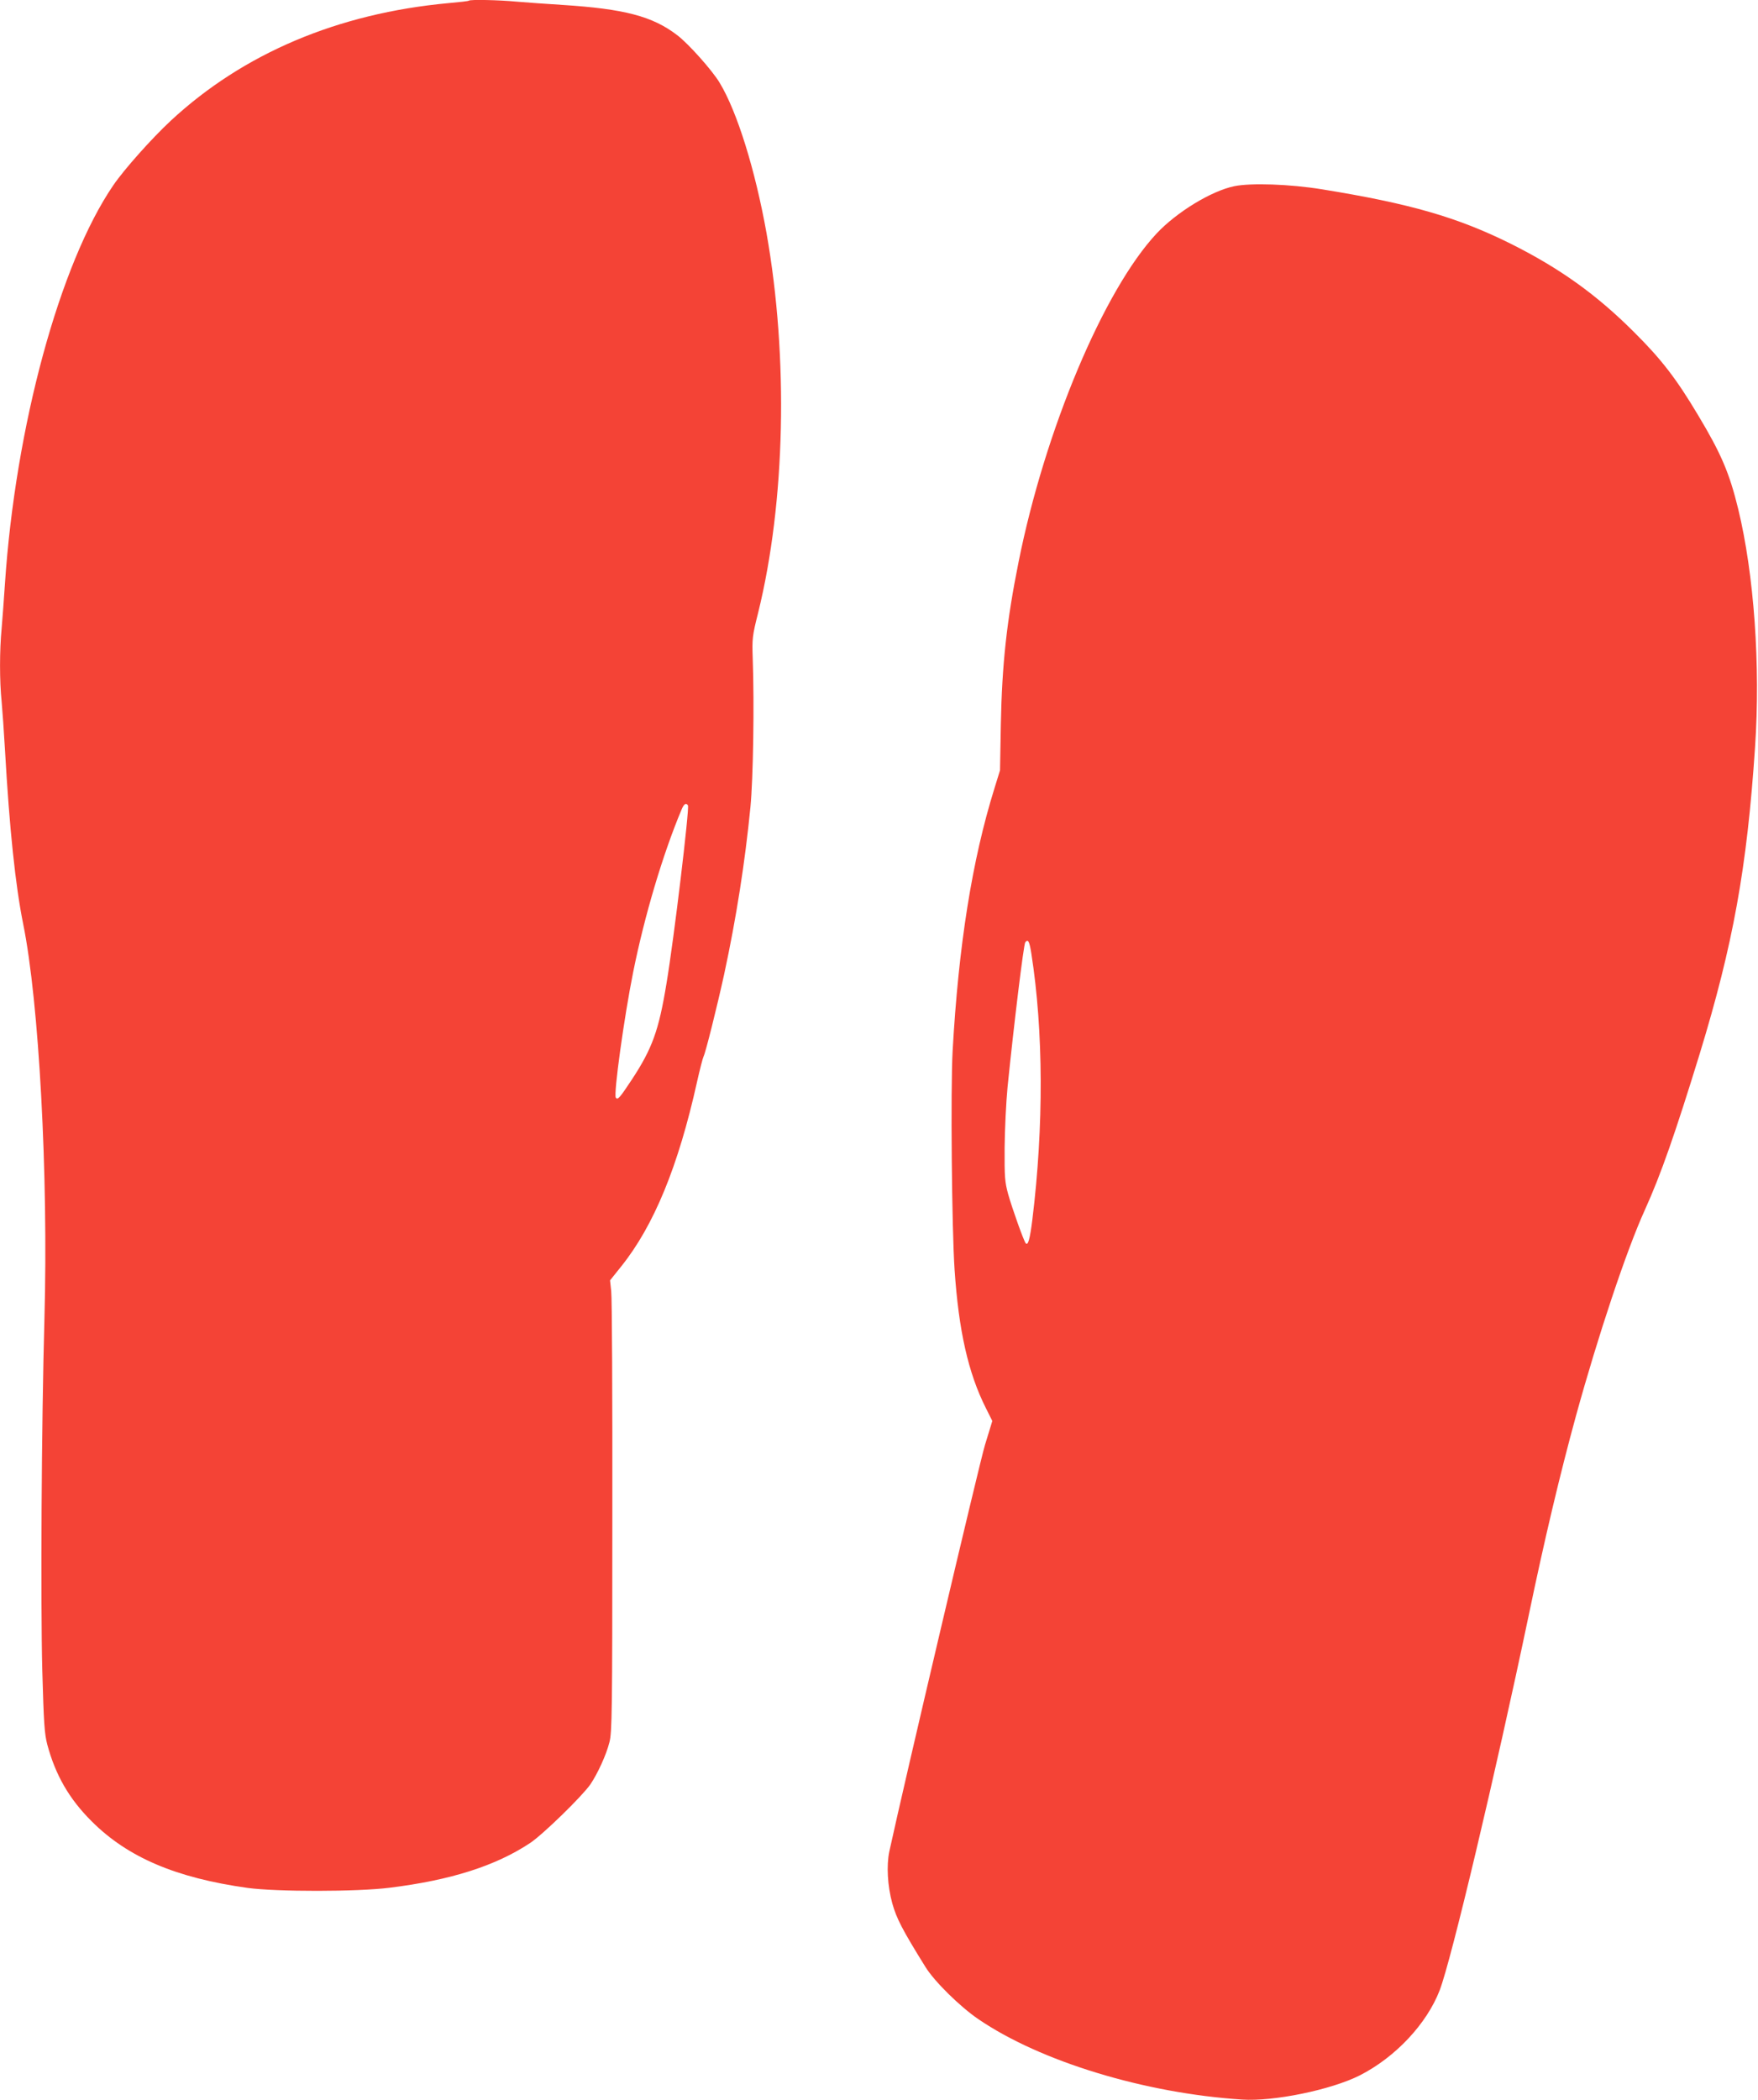
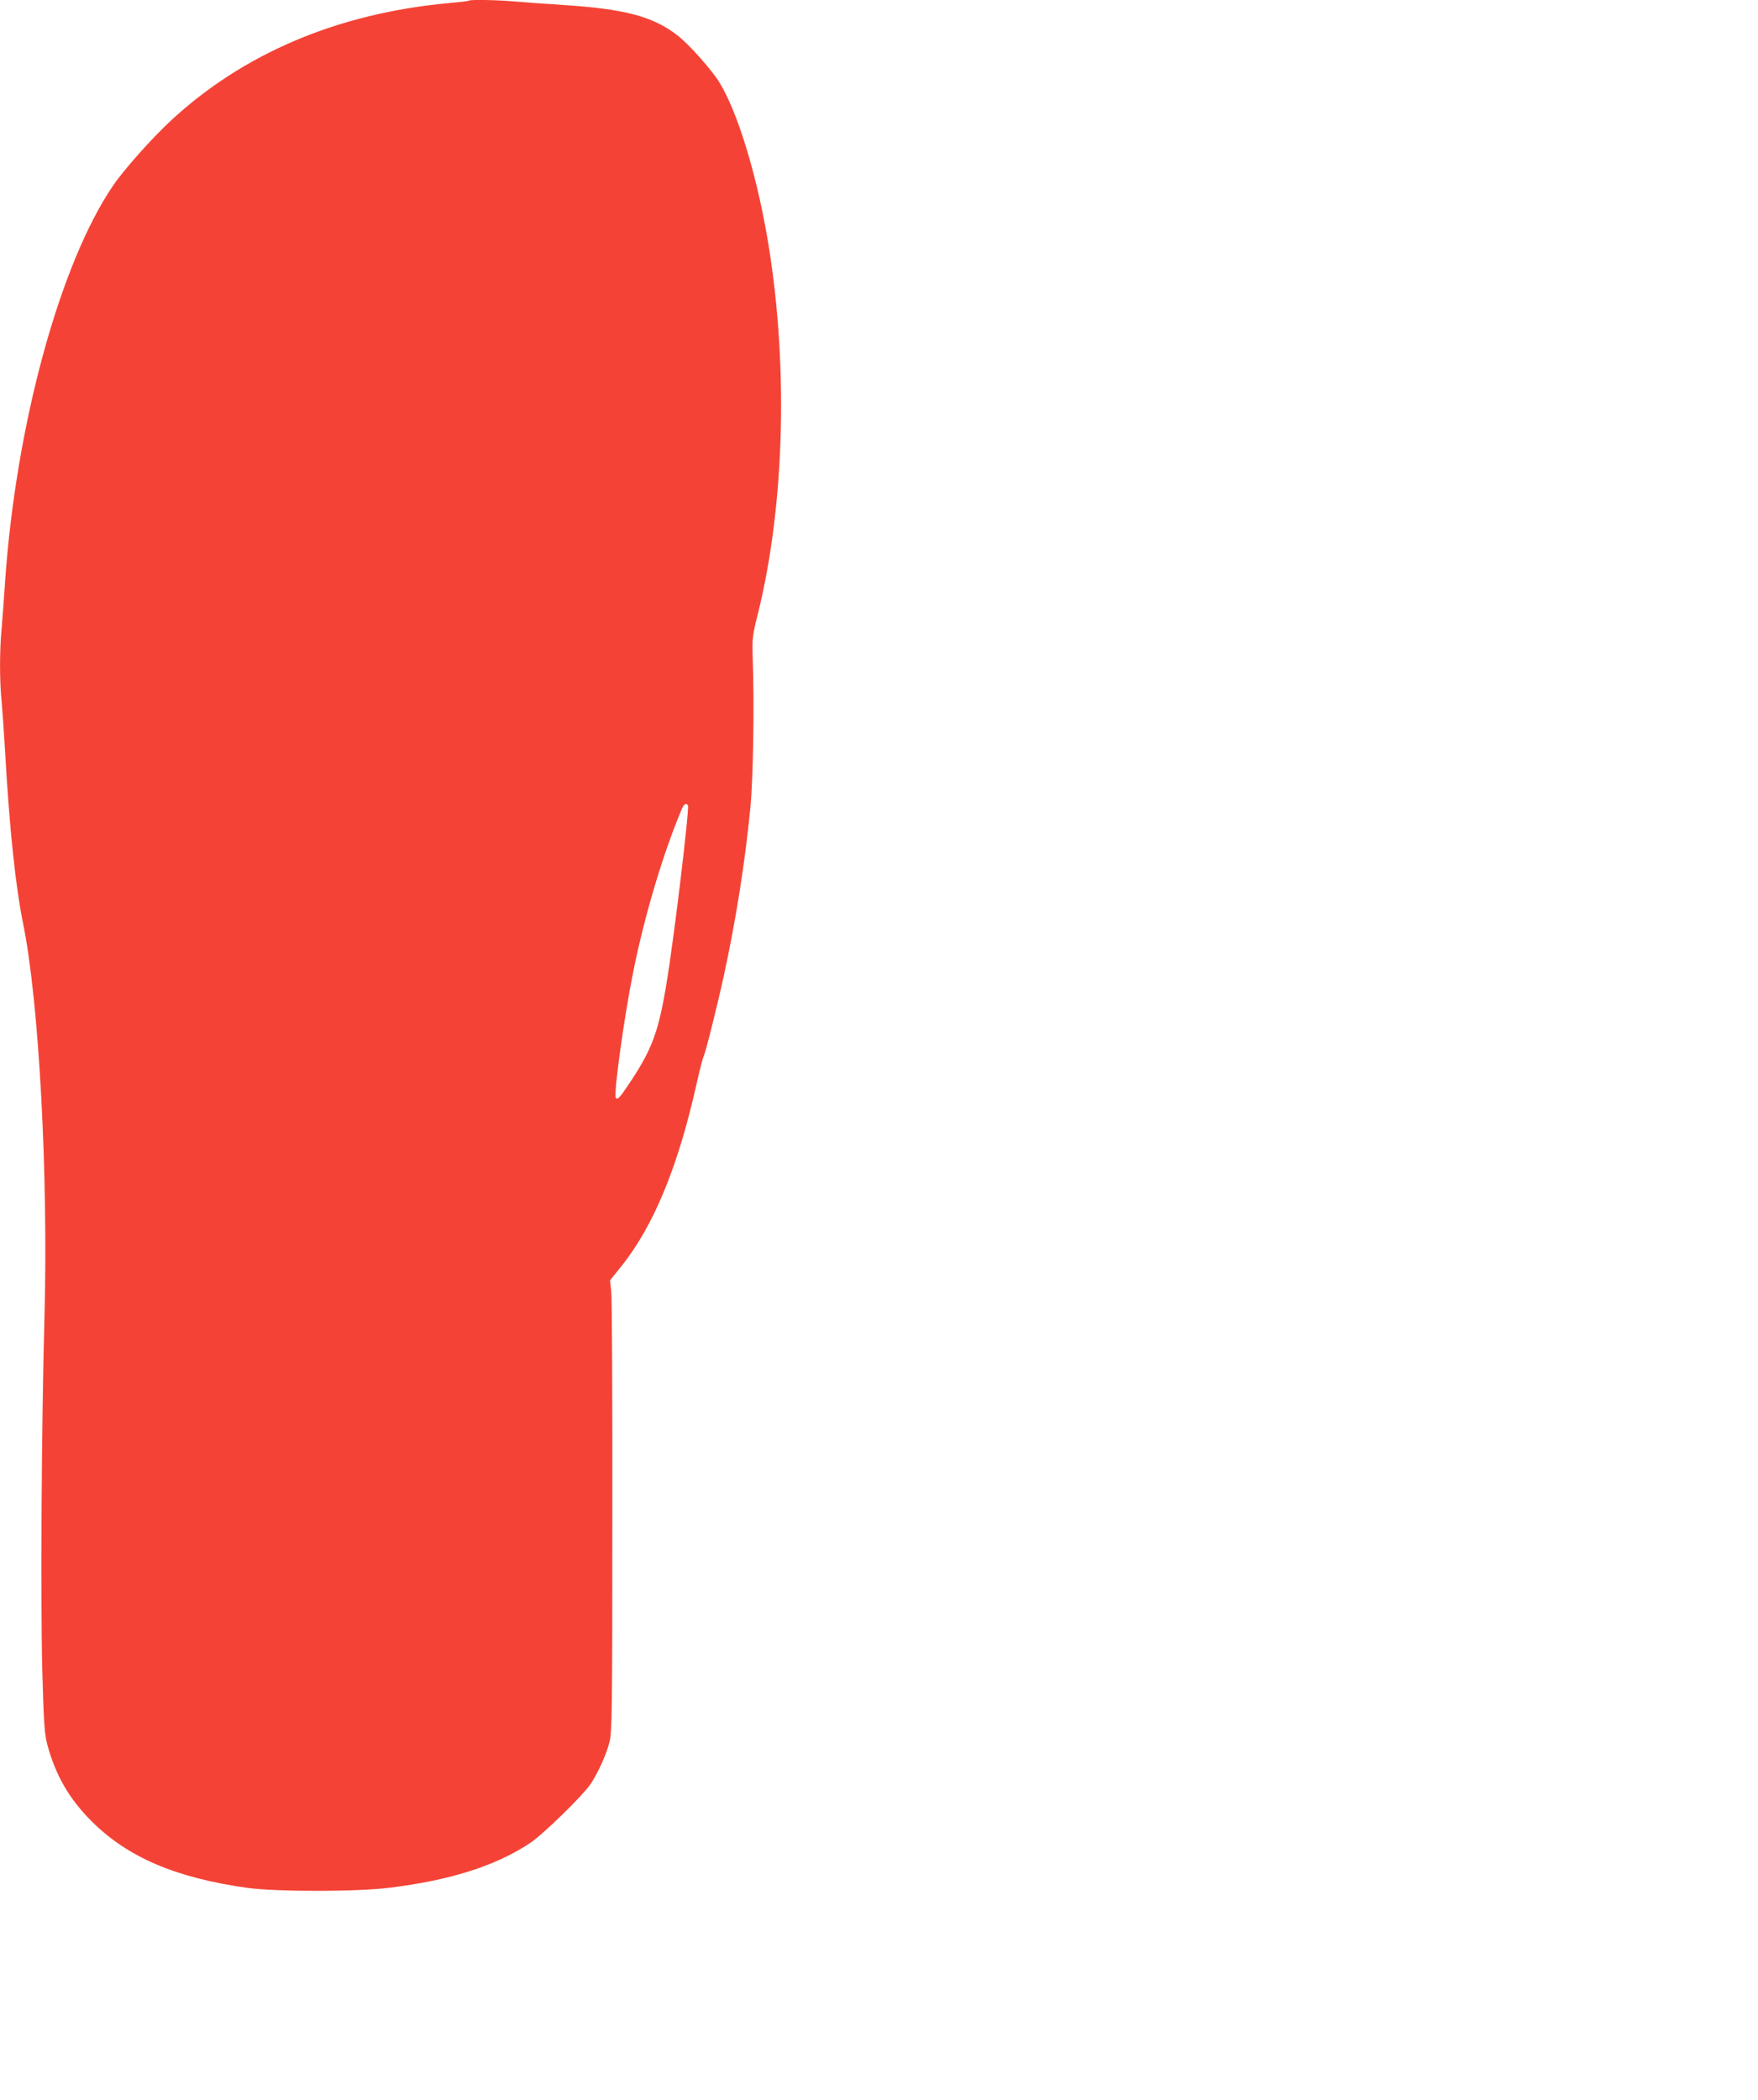
<svg xmlns="http://www.w3.org/2000/svg" version="1.0" width="1072pt" height="1280pt" viewBox="0 0 1072 1280" preserveAspectRatio="xMidYMid meet">
  <g transform="translate(0,1280) scale(0.1,-0.1)" fill="#f44336" stroke="none">
    <path d="M2859 12796 c-2 -3 -58 -9 -124 -15 -674 -62 -1251 -306 -1694 -717 -114 -106 -283 -295 -350 -393 -327 -478 -597 -1472 -661 -2431 -6 -91 -15 -212 -20 -270 -13 -134 -13 -322 0 -447 5 -54 14 -183 20 -288 28 -492 64 -831 111 -1065 97 -475 154 -1534 130 -2405 -18 -644 -24 -1725 -13 -2150 9 -320 13 -380 30 -447 50 -187 134 -333 271 -469 220 -220 514 -345 951 -406 177 -24 668 -24 865 1 374 46 649 134 858 273 78 52 316 284 367 357 44 65 97 180 116 256 16 60 18 176 18 1375 1 721 -2 1340 -7 1376 l-7 65 68 85 c199 248 348 610 462 1123 17 76 35 146 40 156 12 22 82 302 125 498 75 347 128 687 161 1022 17 176 24 630 14 905 -4 124 -3 137 33 280 166 673 186 1553 51 2315 -69 385 -179 740 -286 916 -44 74 -191 239 -259 290 -150 115 -323 160 -699 184 -96 6 -222 15 -280 20 -106 10 -283 14 -291 6z m1336 -4905 c10 -17 -85 -813 -131 -1086 -47 -287 -87 -397 -213 -588 -72 -109 -85 -124 -96 -107 -14 23 51 492 106 765 69 343 181 719 294 988 15 37 28 46 40 28z" />
-     <path d="M7526 11665 c-140 -29 -351 -158 -473 -288 -322 -344 -681 -1198 -842 -2003 -72 -358 -101 -622 -108 -989 l-5 -280 -34 -110 c-136 -436 -219 -958 -255 -1600 -13 -232 -5 -1084 12 -1335 25 -370 83 -629 191 -843 l39 -78 -45 -147 c-34 -112 -491 -2054 -583 -2477 -18 -86 -11 -210 18 -316 26 -93 62 -162 203 -389 54 -87 210 -241 322 -317 378 -258 1015 -452 1608 -490 192 -13 542 59 717 147 217 110 409 314 488 519 71 185 339 1314 542 2281 98 471 192 866 289 1220 135 490 308 1009 420 1255 98 216 185 466 334 950 204 667 289 1134 338 1870 34 496 -6 1056 -103 1454 -53 217 -103 335 -244 570 -133 223 -224 341 -390 506 -230 230 -454 390 -754 540 -324 161 -612 244 -1149 331 -197 32 -435 40 -536 19z m-1237 -4677 c74 -472 76 -1053 6 -1623 -15 -119 -26 -158 -40 -143 -11 10 -84 216 -107 298 -21 77 -23 105 -22 285 1 110 9 277 18 370 38 375 98 870 108 882 17 21 25 7 37 -69z" />
  </g>
</svg>